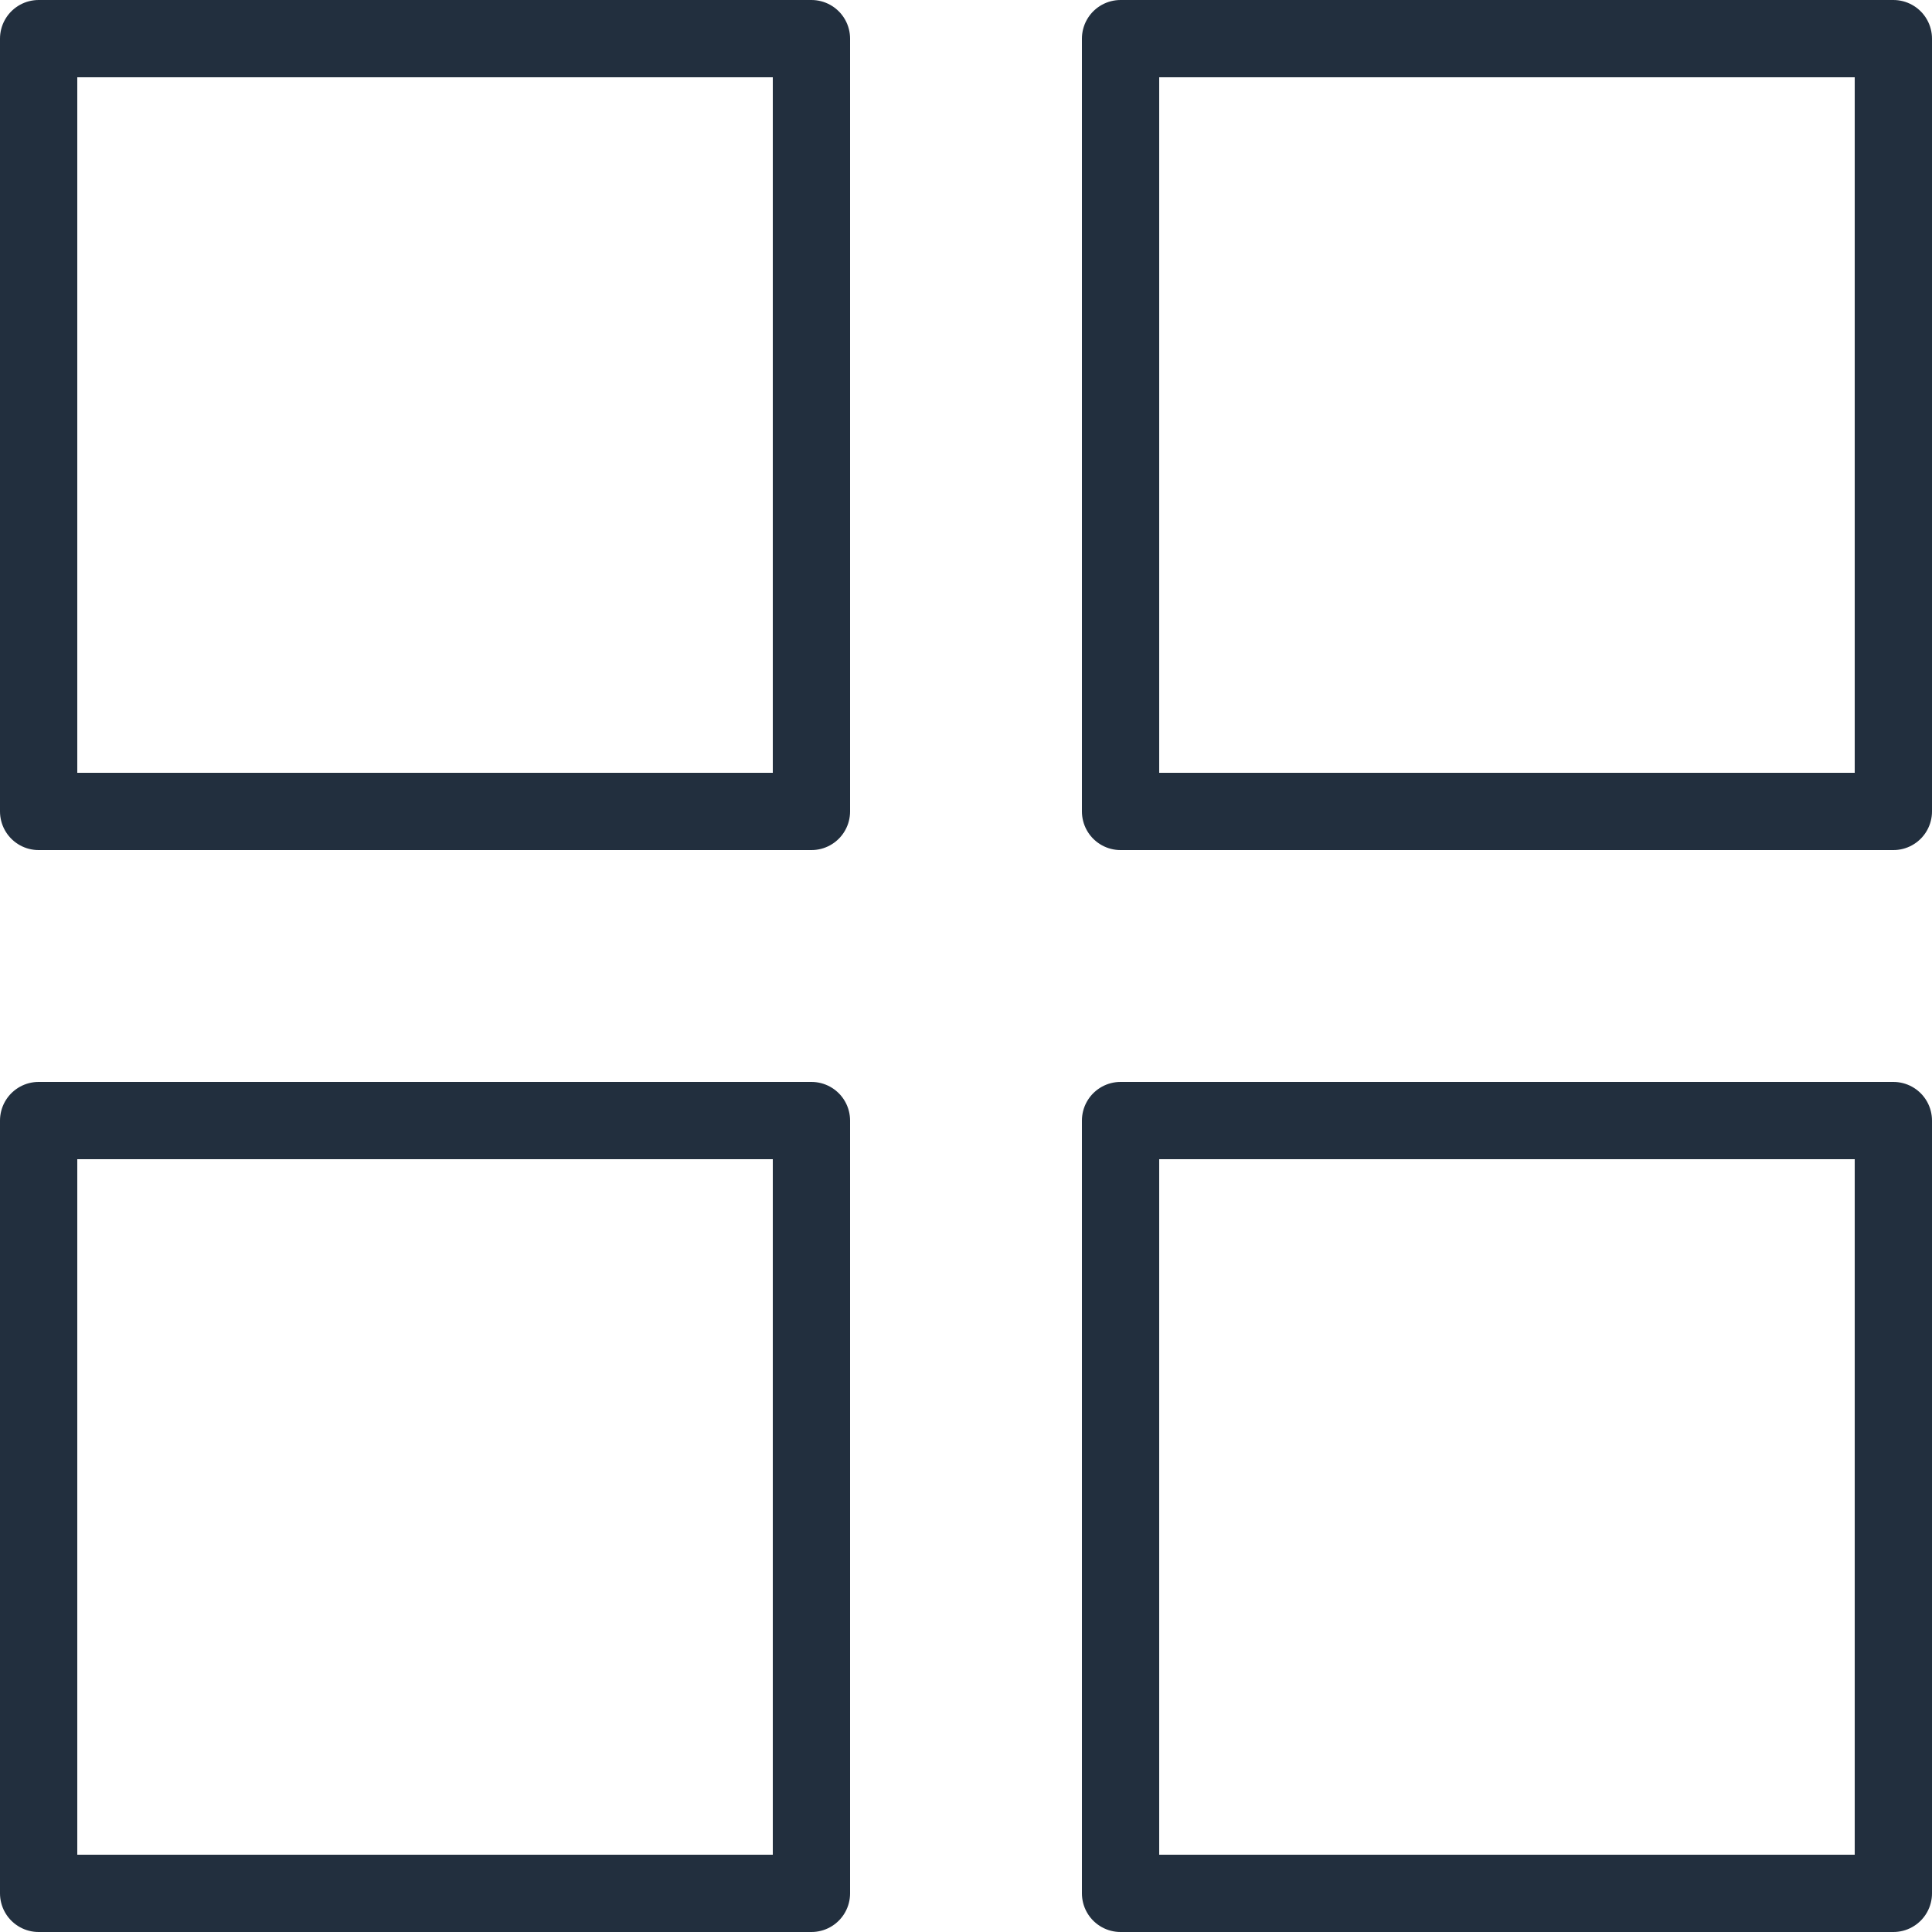
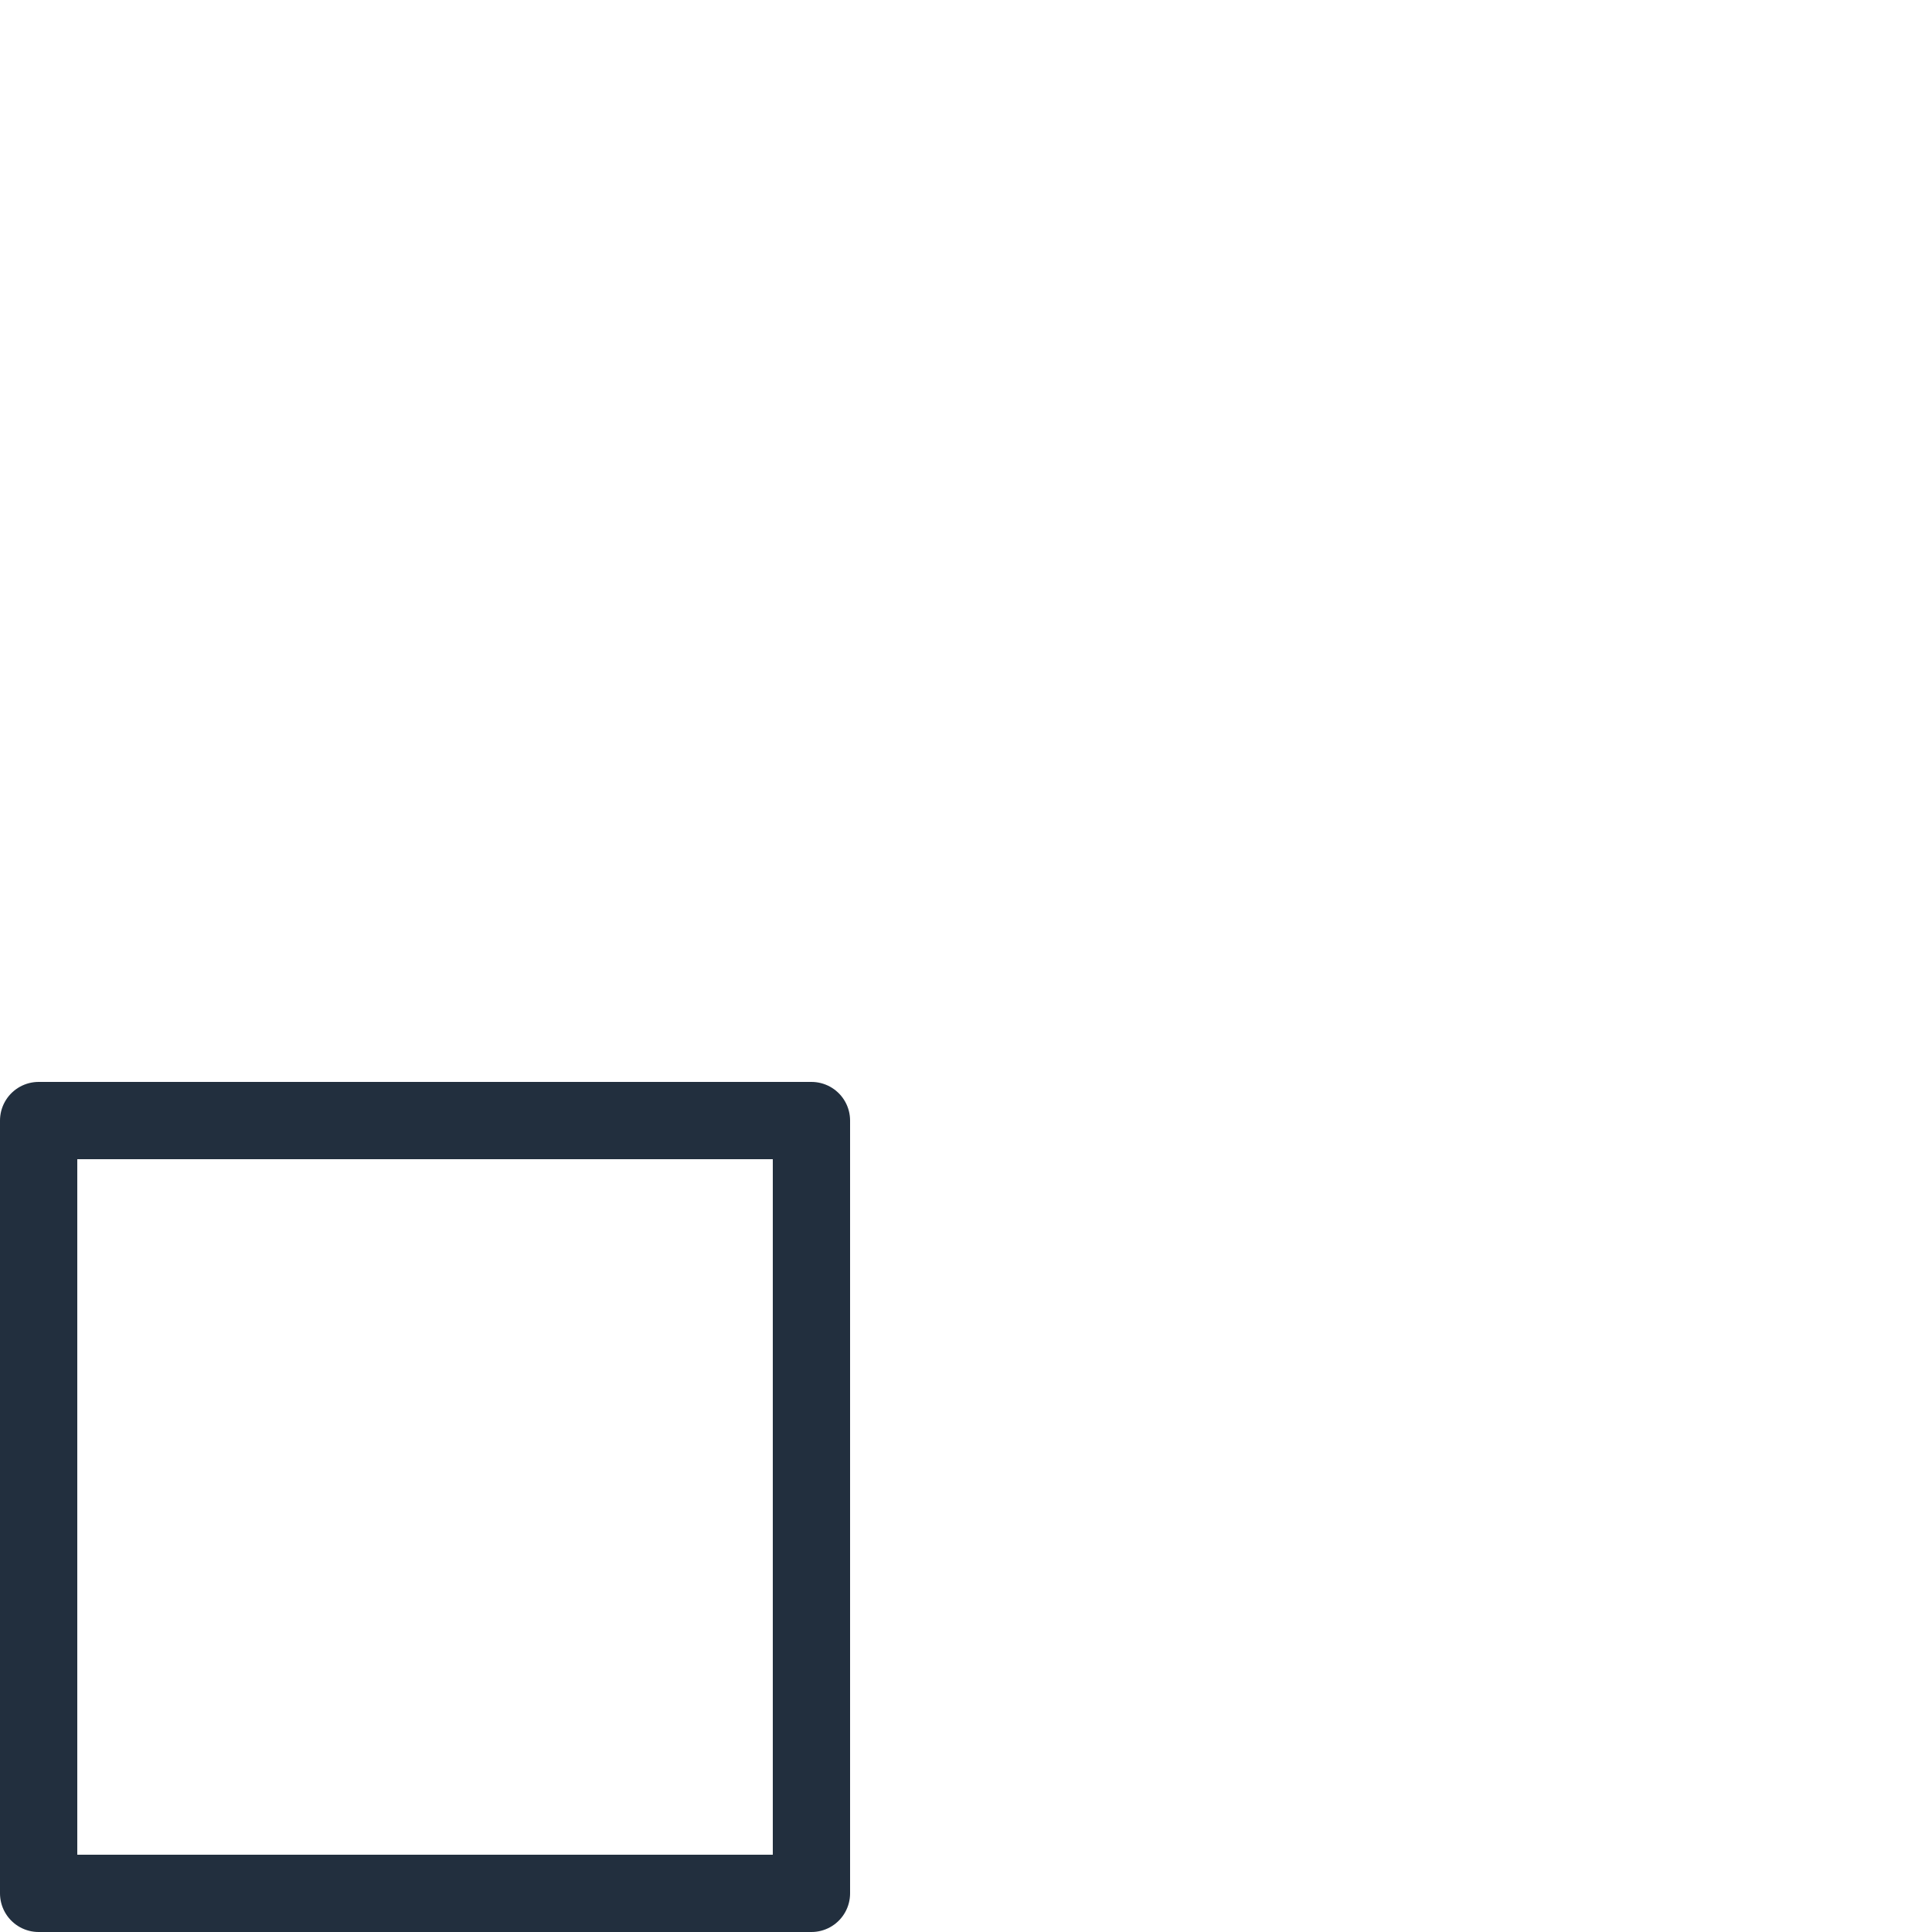
<svg xmlns="http://www.w3.org/2000/svg" width="100px" height="100px" viewBox="0 0 100 100" version="1.1">
  <title>36. Group of cards</title>
  <desc>Created with Sketch.</desc>
  <defs />
  <g id="36.-Group-of-cards" stroke="none" stroke-width="1" fill="none" fill-rule="evenodd" stroke-linecap="round" stroke-linejoin="round">
    <g transform="translate(2, 2)" stroke="#222F3E" stroke-width="4">
-       <polygon id="Layer-1" points="0 0 40 0 40 40 0 40" />
-       <polygon id="Layer-2" points="56 0 96 0 96 40 56 40" />
-       <polygon id="Layer-3" points="56 56 96 56 96 96 56 96" />
      <polygon id="Layer-4" points="0 56 40 56 40 96 0 96" />
    </g>
  </g>
</svg>